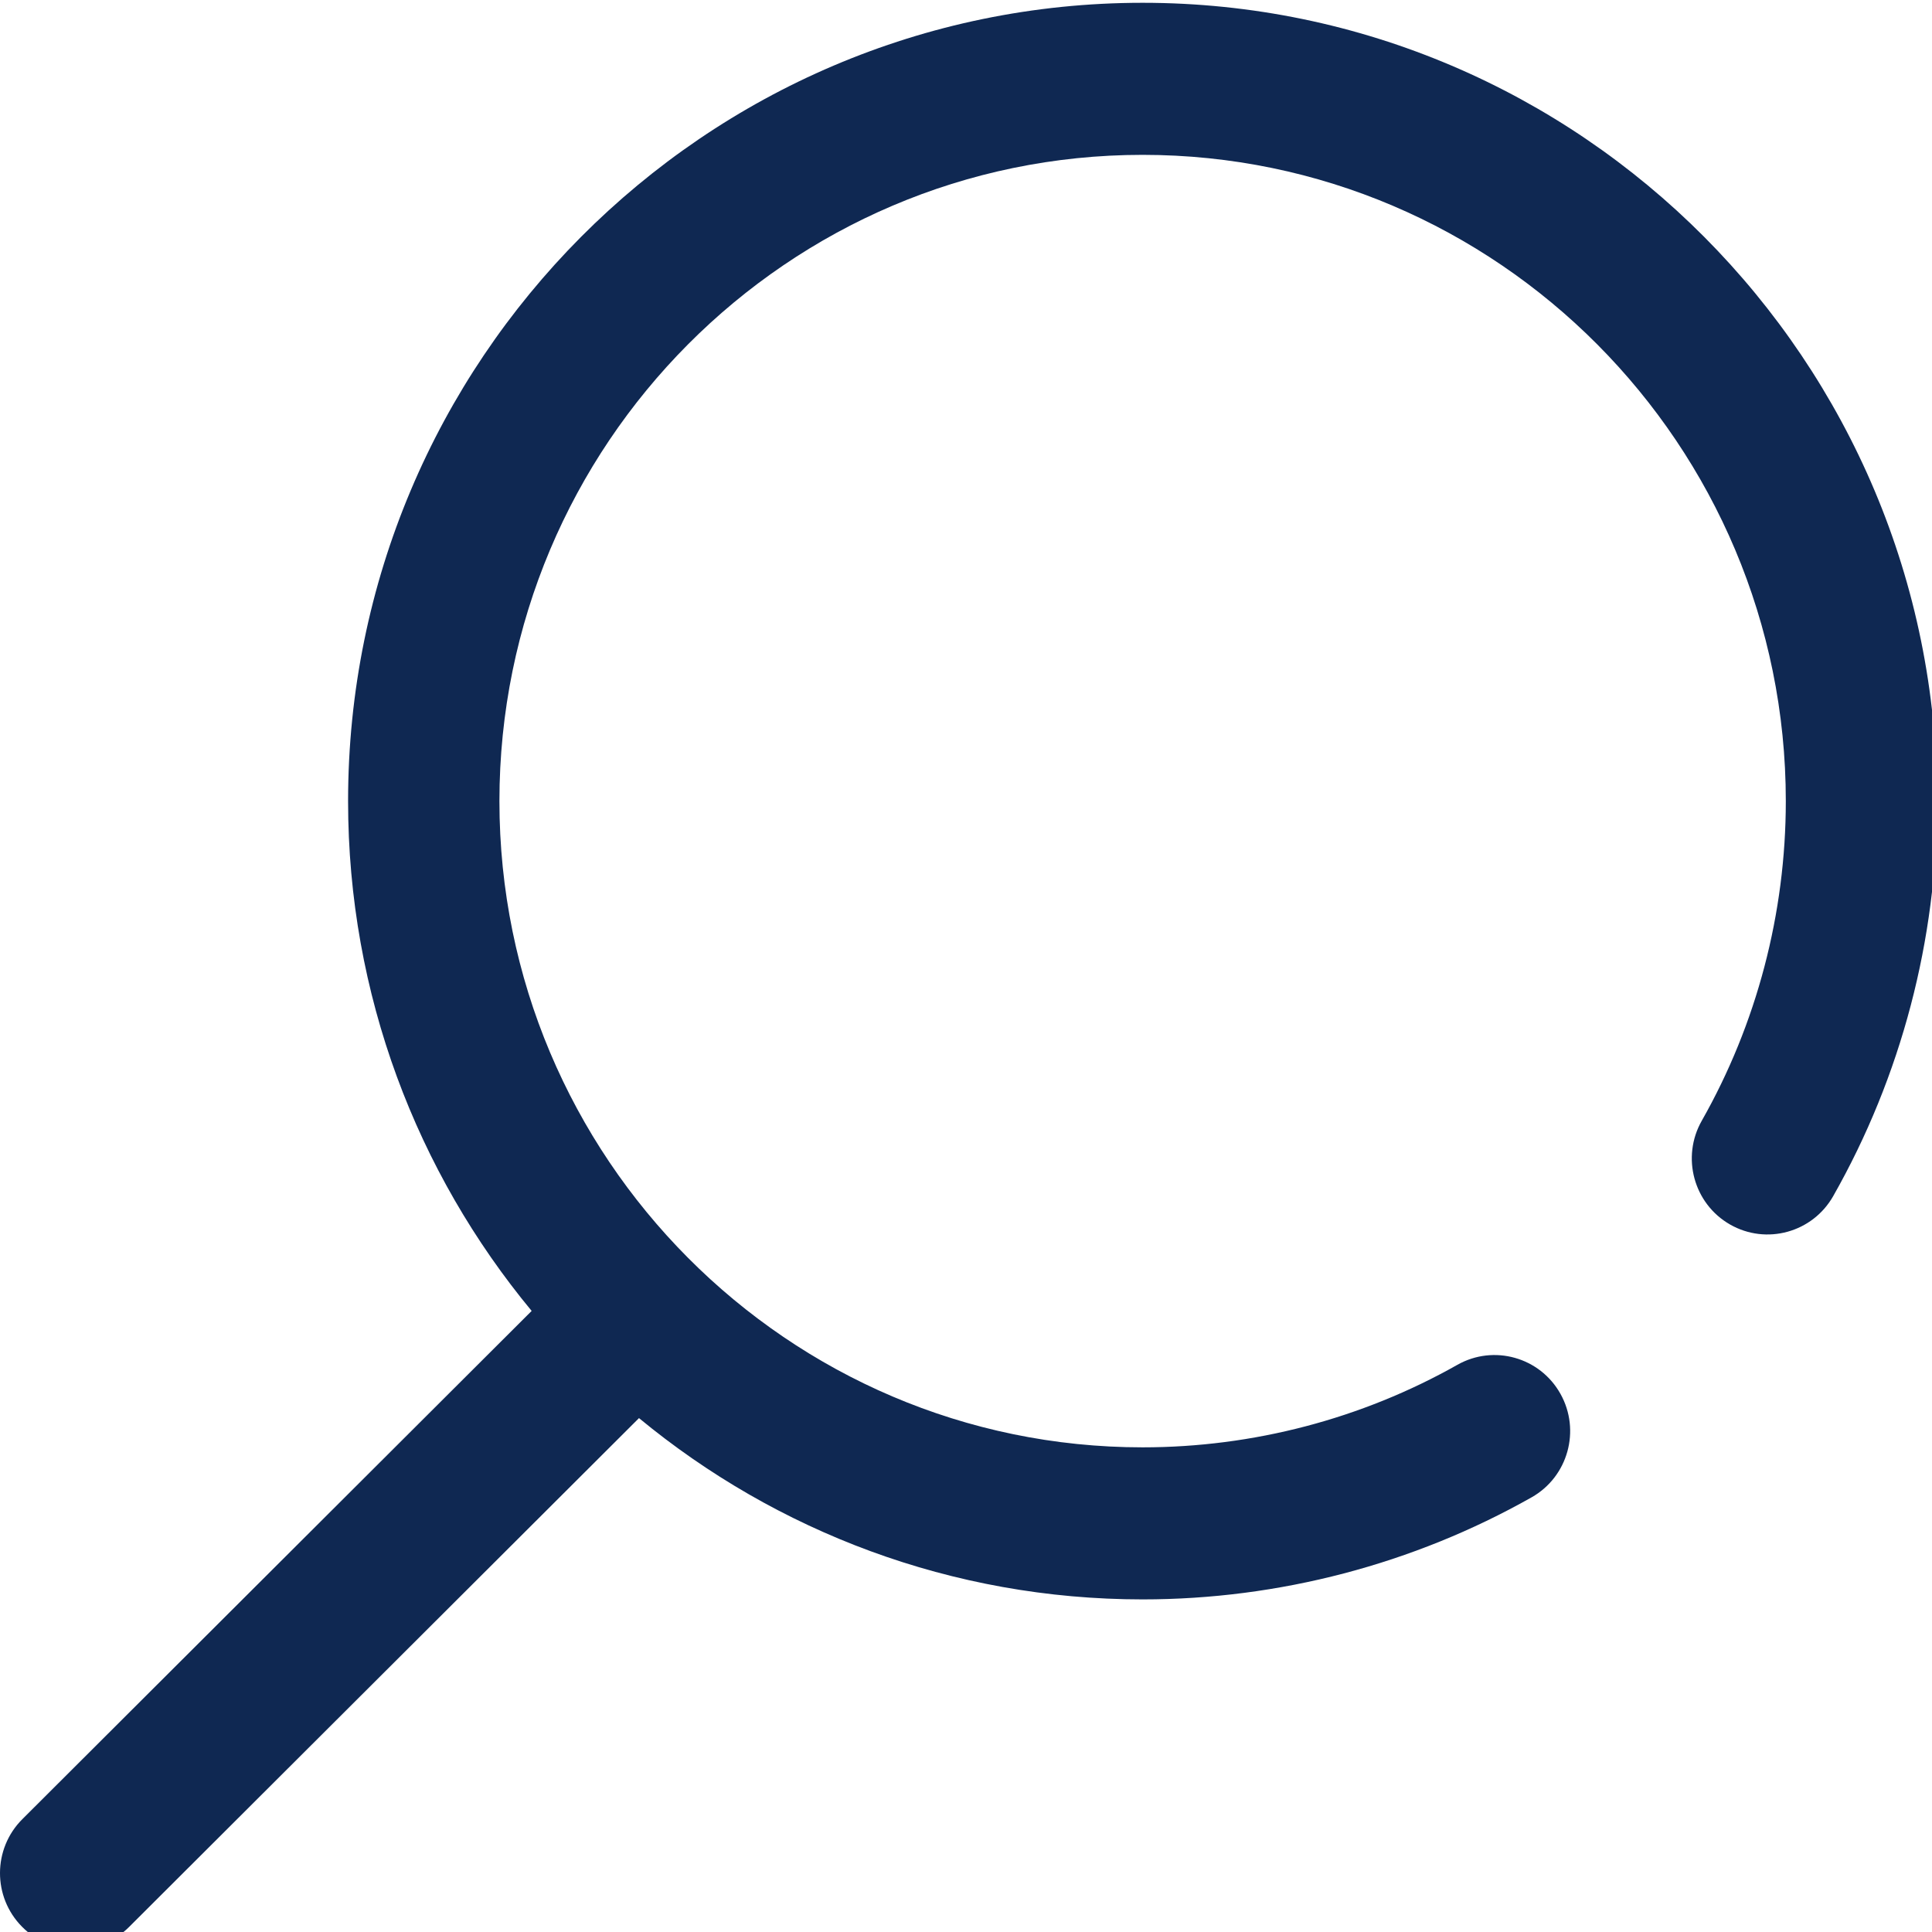
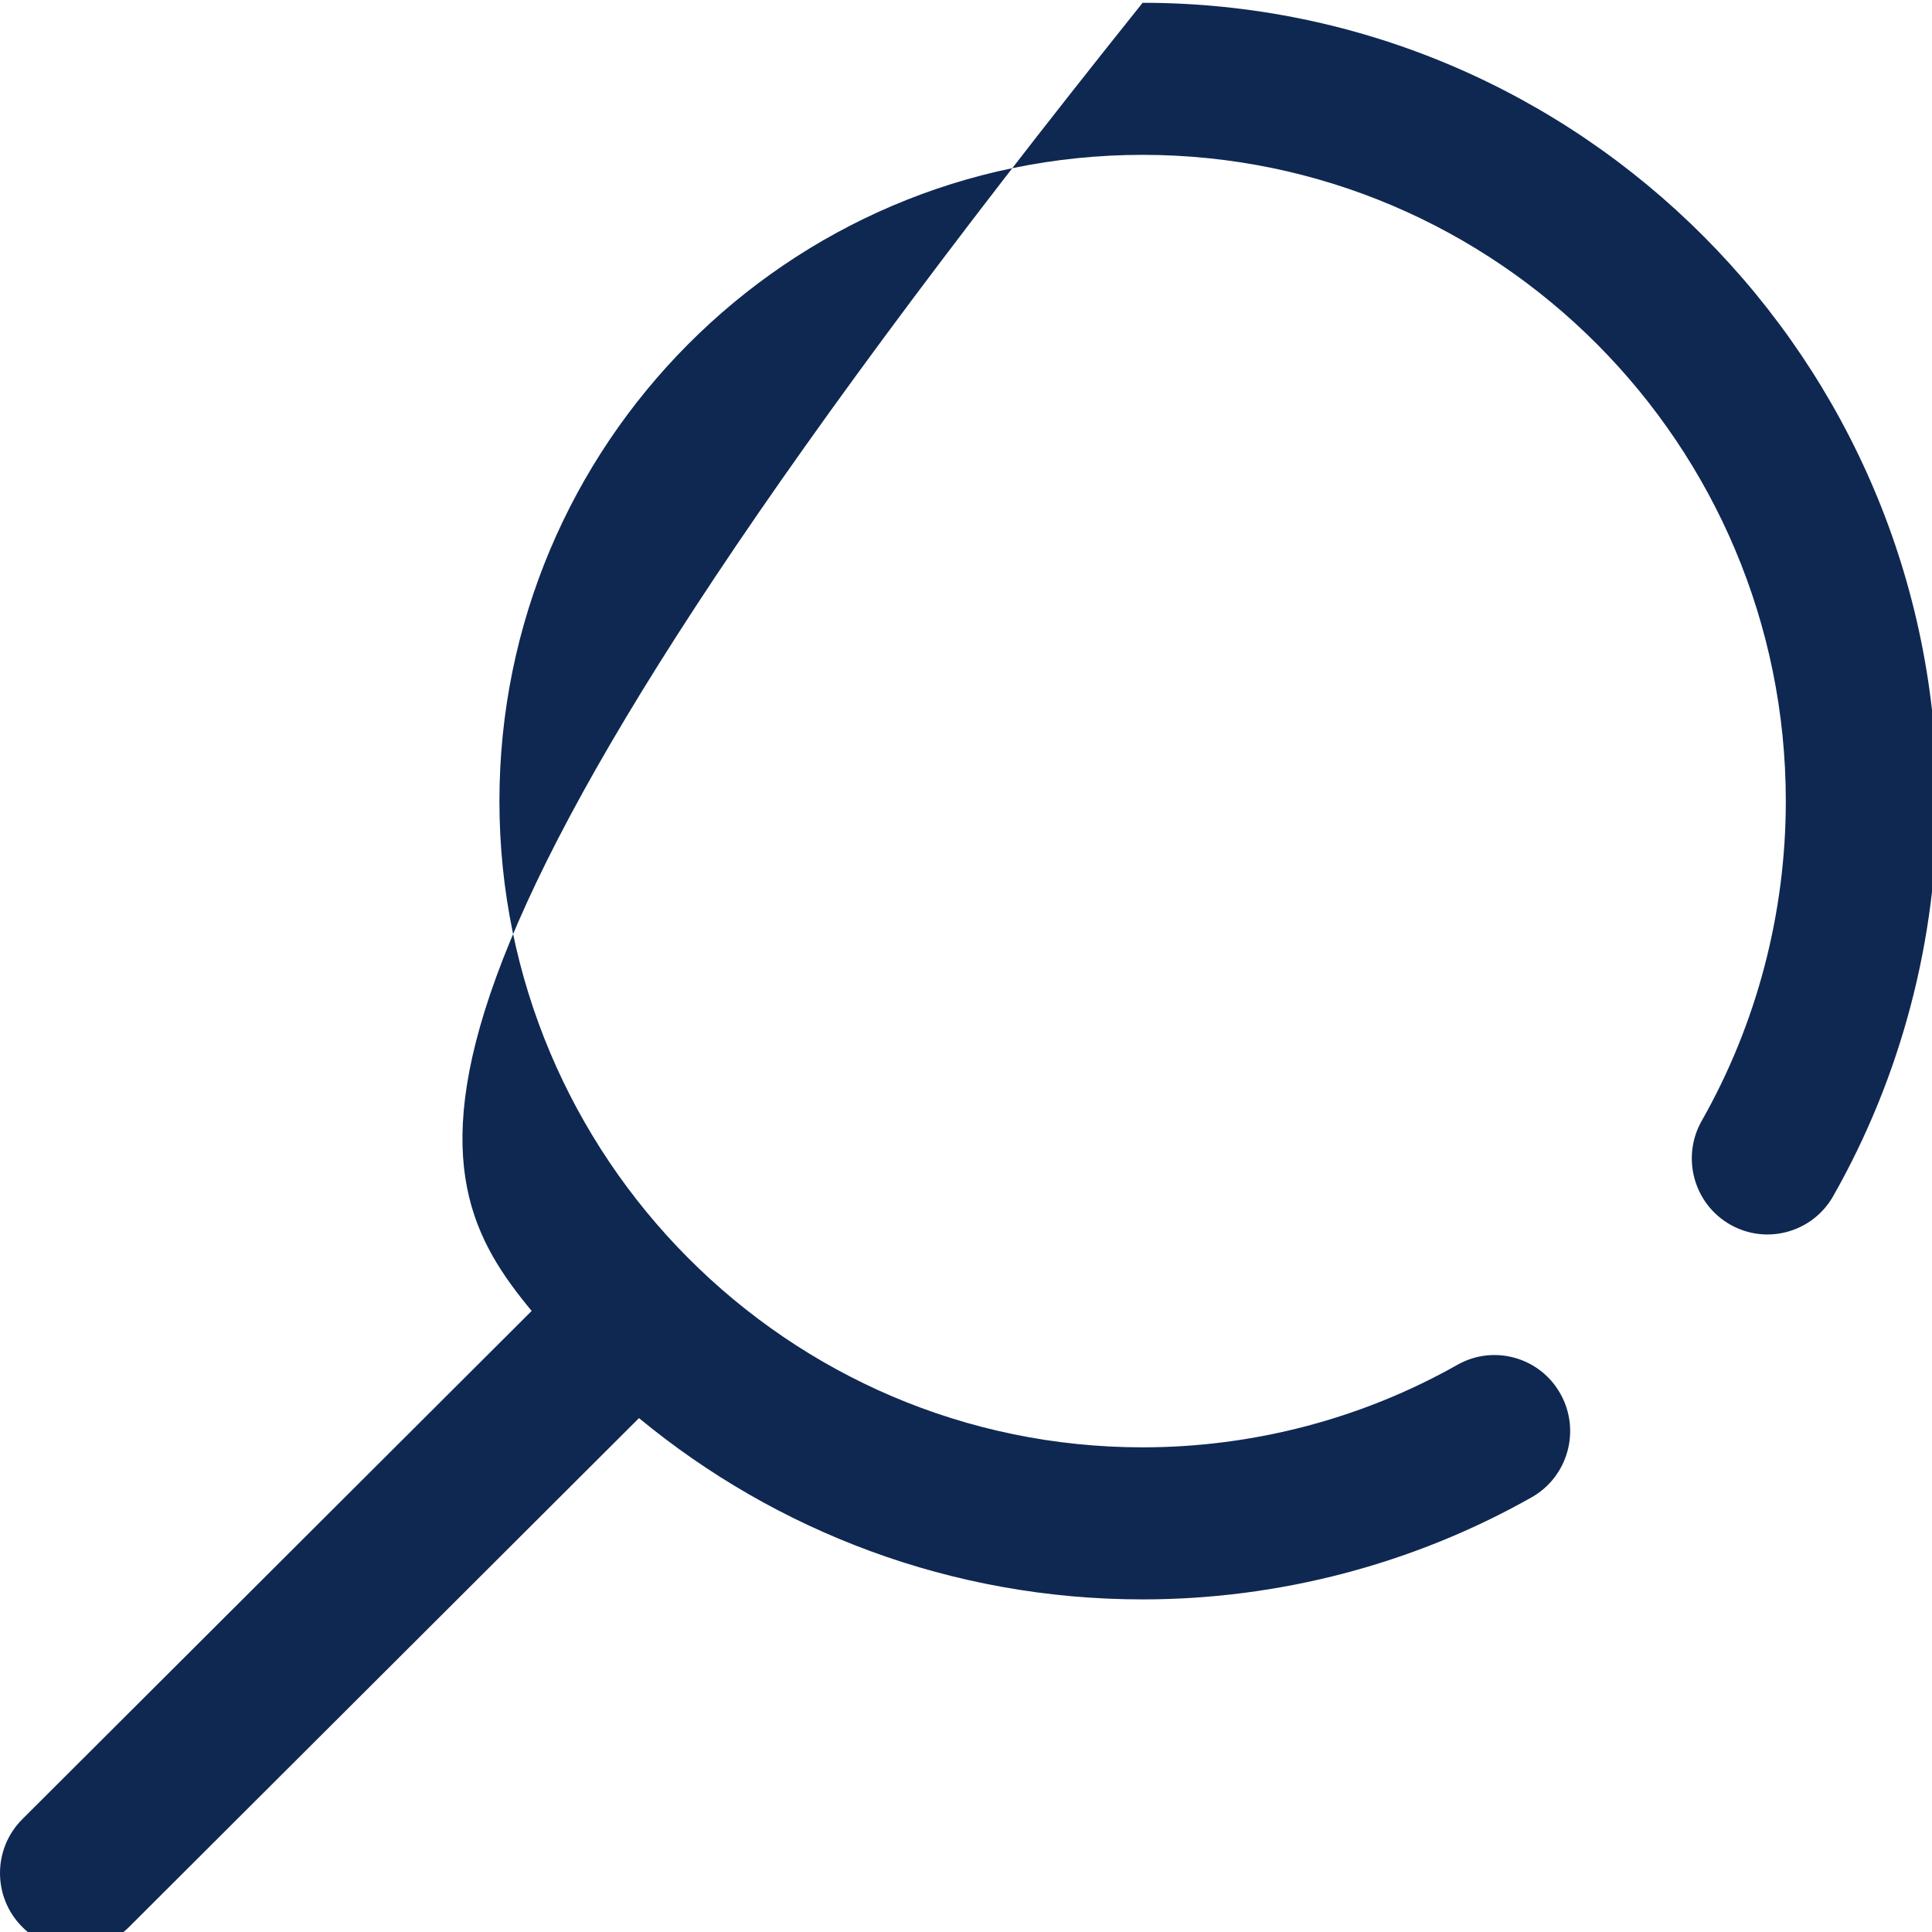
<svg xmlns="http://www.w3.org/2000/svg" width="24px" height="24px" version="1.1" xml:space="preserve" style="fill-rule:evenodd;clip-rule:evenodd;stroke-linejoin:round;stroke-miterlimit:2;">
  <g transform="matrix(1,0,0,1,-1544,-78)">
    <g transform="matrix(1,0,0,0.891,0,0)">
      <g transform="matrix(0.047,0,0,0.053,1544,87.581)">
-         <path d="M302,0C186.206,0 92,94.206 92,210C92,260.944 110.234,307.709 140.519,344.112L5.906,477.81C-1.931,485.594 -1.974,498.257 5.809,506.094C9.719,510.03 14.859,512 20,512C25.095,512 30.192,510.064 34.093,506.19L168.89,372.31C205.148,402.098 251.523,420 302,420C338.026,420 373.576,410.717 404.804,393.154C414.432,387.74 417.847,375.546 412.432,365.918C407.018,356.291 394.824,352.874 385.196,358.29C359.942,372.493 331.173,380 302,380C208.262,380 132,303.738 132,210C132,116.262 208.262,40 302,40C395.738,40 472,116.262 472,210C472,239.531 464.317,268.609 449.783,294.091C444.31,303.686 447.652,315.9 457.246,321.373C466.841,326.845 479.055,323.504 484.528,313.91C502.5,282.4 512,246.469 512,210C512,94.206 417.794,0 302,0Z" style="fill:rgb(15,40,82);fill-rule:nonzero;" />
+         <path d="M302,0C92,260.944 110.234,307.709 140.519,344.112L5.906,477.81C-1.931,485.594 -1.974,498.257 5.809,506.094C9.719,510.03 14.859,512 20,512C25.095,512 30.192,510.064 34.093,506.19L168.89,372.31C205.148,402.098 251.523,420 302,420C338.026,420 373.576,410.717 404.804,393.154C414.432,387.74 417.847,375.546 412.432,365.918C407.018,356.291 394.824,352.874 385.196,358.29C359.942,372.493 331.173,380 302,380C208.262,380 132,303.738 132,210C132,116.262 208.262,40 302,40C395.738,40 472,116.262 472,210C472,239.531 464.317,268.609 449.783,294.091C444.31,303.686 447.652,315.9 457.246,321.373C466.841,326.845 479.055,323.504 484.528,313.91C502.5,282.4 512,246.469 512,210C512,94.206 417.794,0 302,0Z" style="fill:rgb(15,40,82);fill-rule:nonzero;" />
      </g>
    </g>
  </g>
</svg>